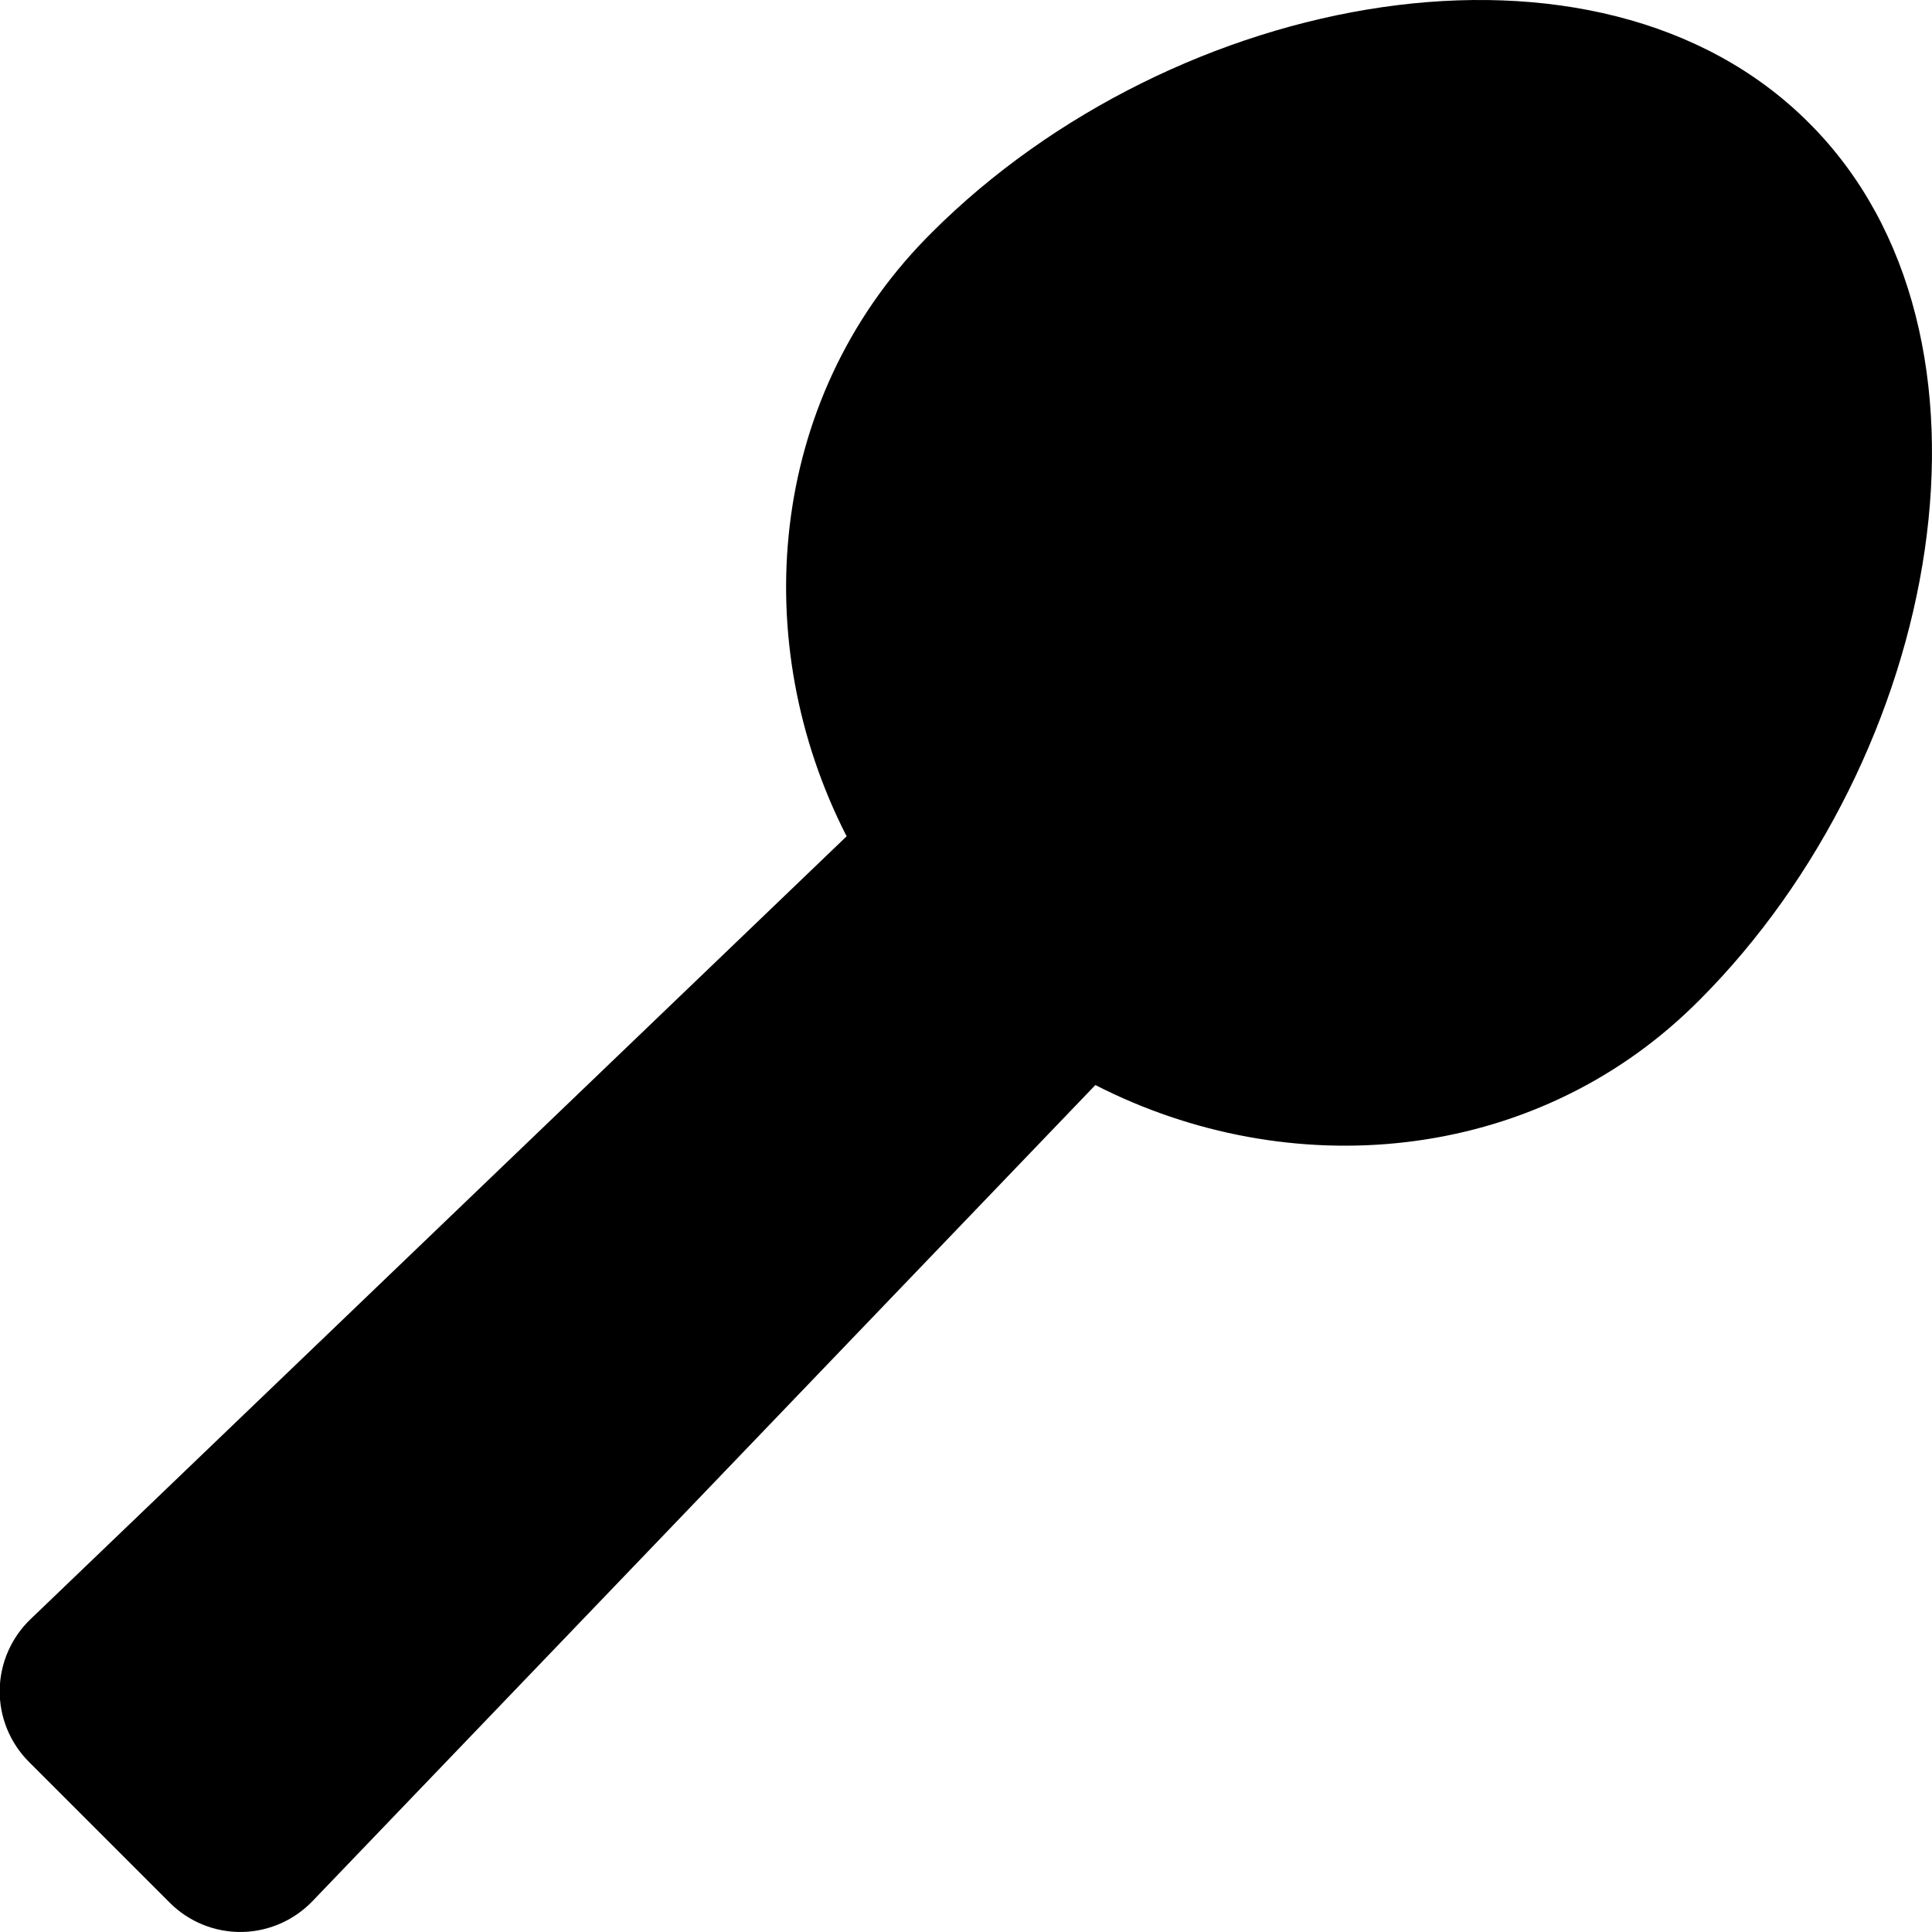
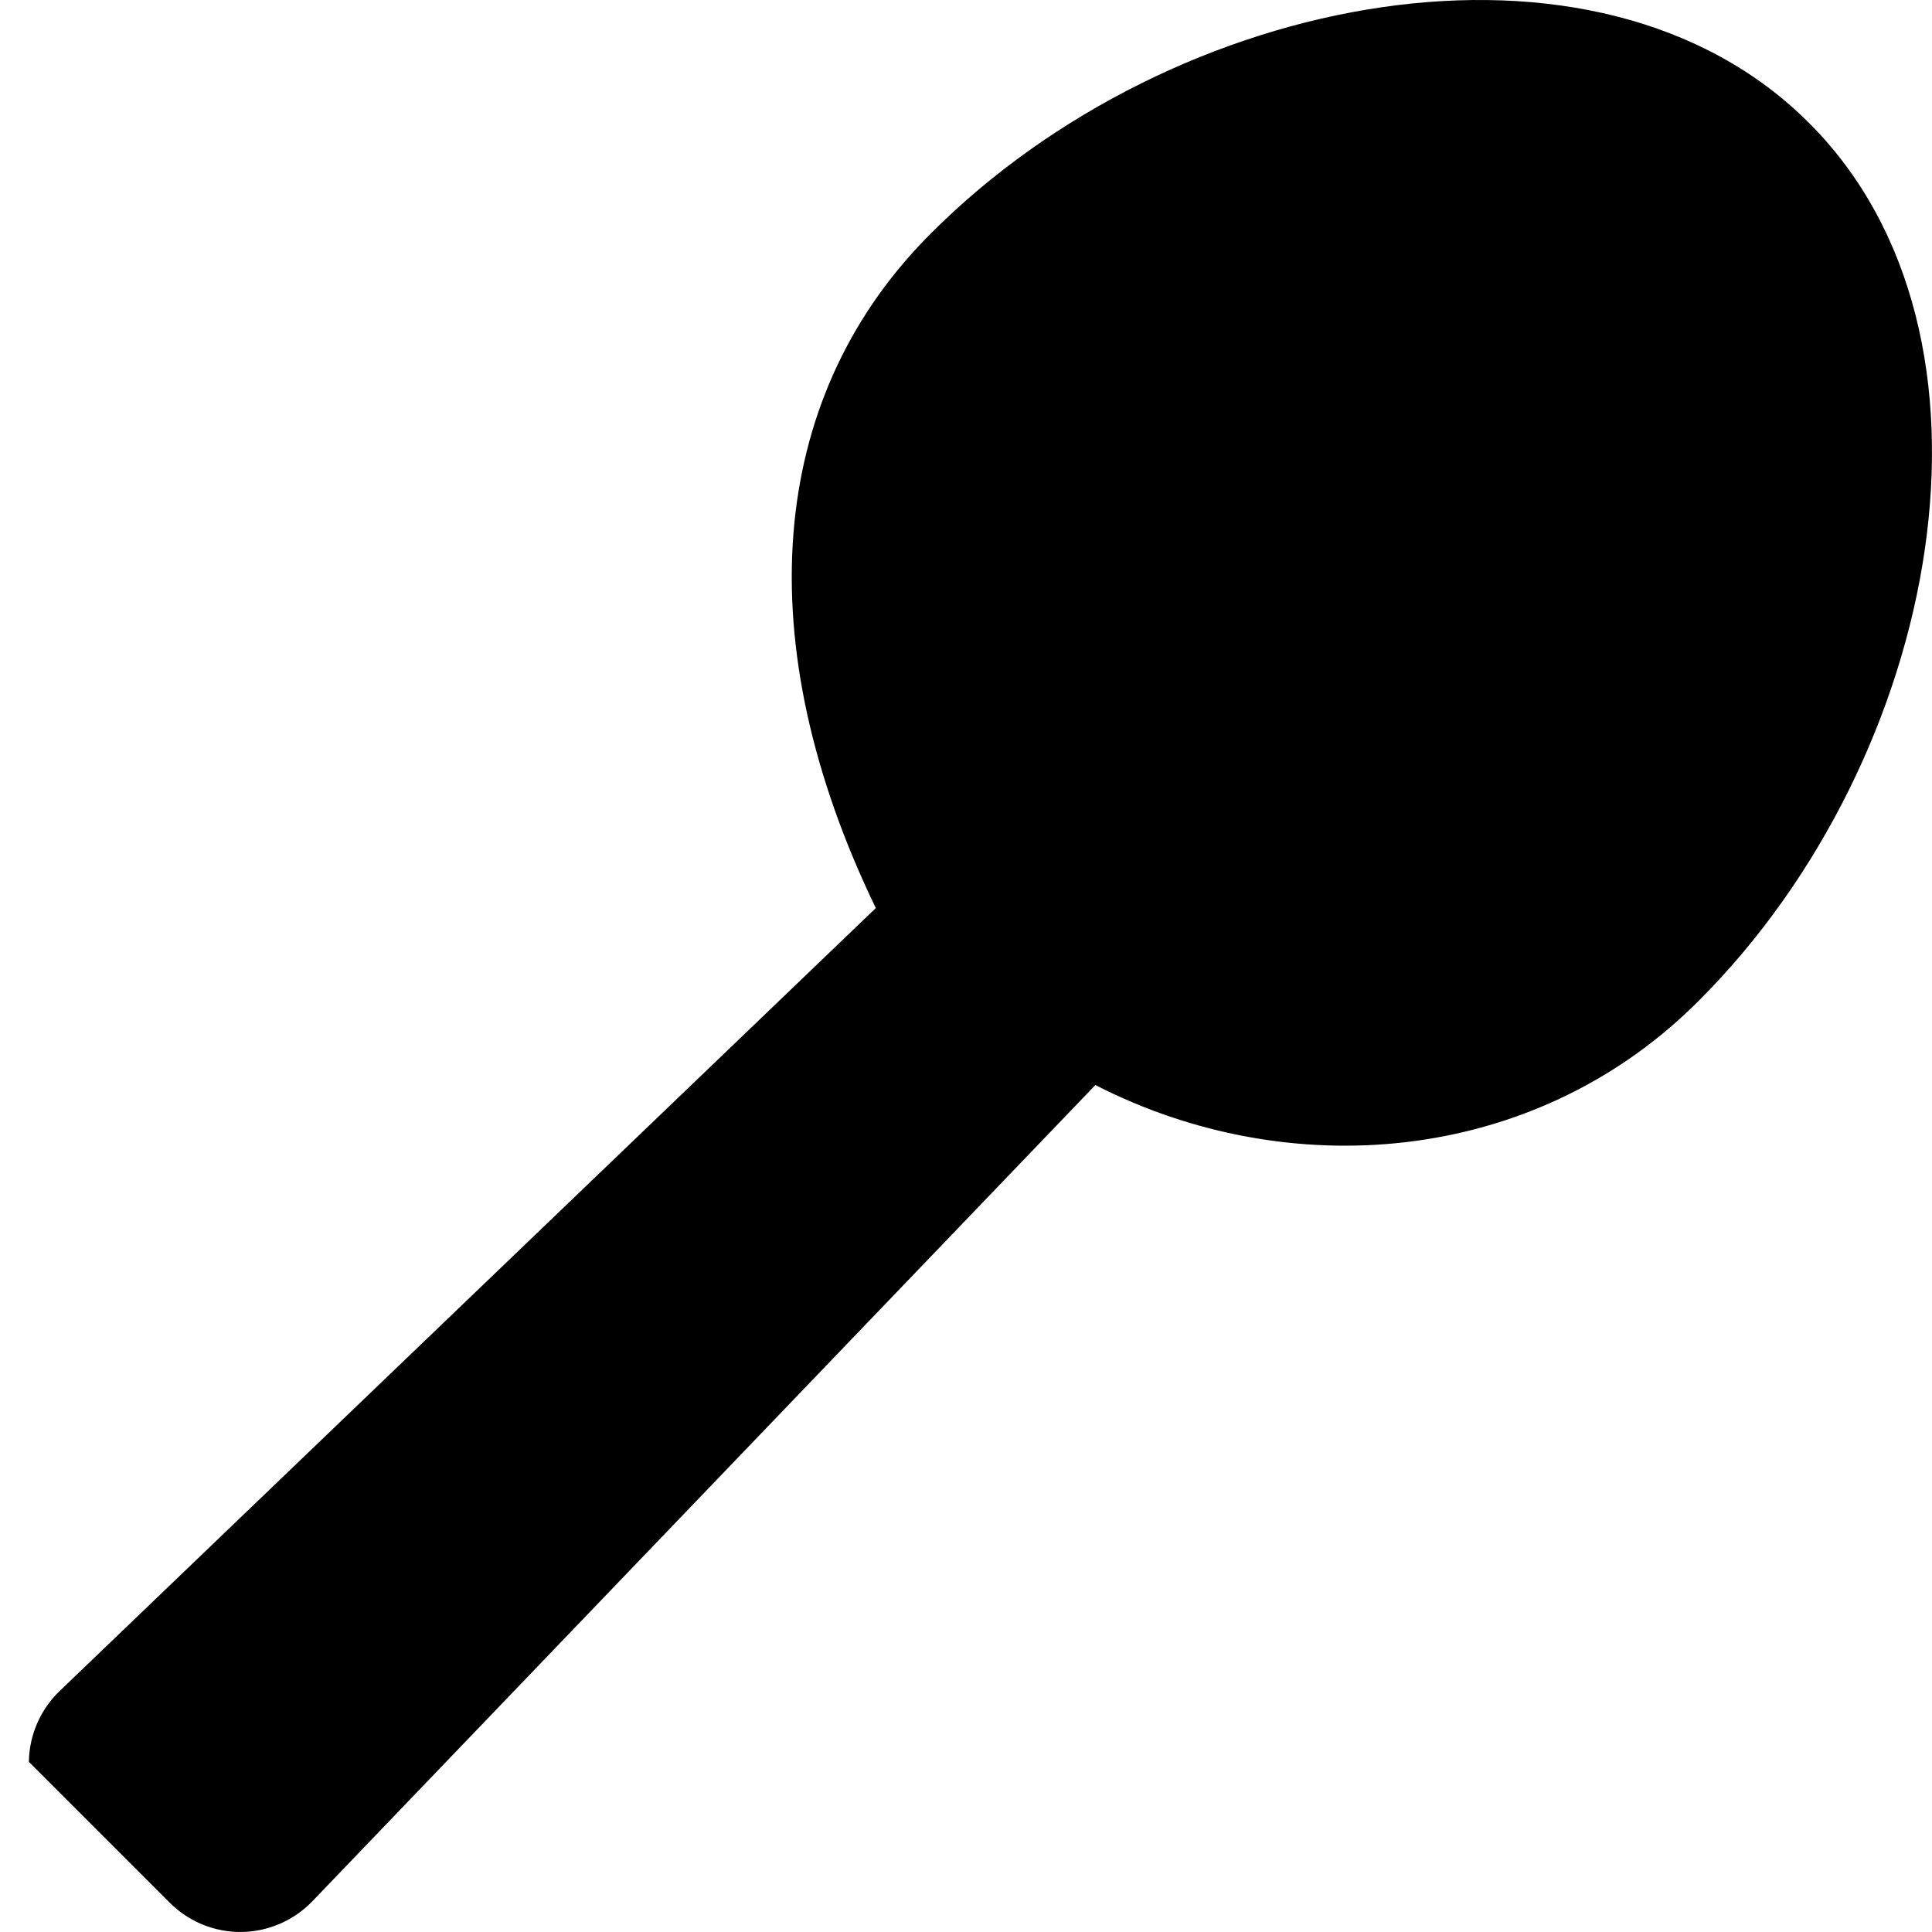
<svg xmlns="http://www.w3.org/2000/svg" viewBox="0 0 512 512">
-   <path d="M450.3 265.1c-.504 .504-1.008 1.004-1.516 1.496c-42.99 41.93-107.1 47.27-158.5 20.95l-207.4 216.2c-4.914 5.156-11.7 8.148-18.85 8.246c-7.104 .098-13.99-2.699-19.02-7.734l-37.36-37.36c-5.035-5.031-7.834-11.92-7.736-19.02c.098-7.152 3.09-13.94 8.246-18.85l216.2-207.4C198.1 170.3 203.4 106.2 245.4 63.18c.494-.508 .992-1.012 1.496-1.516c64.29-64.29 176.4-85.34 232.5-29.09C535.7 88.7 514.6 200.8 450.3 265.1z" />
+   <path d="M450.3 265.1c-.504 .504-1.008 1.004-1.516 1.496c-42.99 41.93-107.1 47.27-158.5 20.95l-207.4 216.2c-4.914 5.156-11.7 8.148-18.85 8.246c-7.104 .098-13.99-2.699-19.02-7.734l-37.36-37.36c.098-7.152 3.09-13.94 8.246-18.85l216.2-207.4C198.1 170.3 203.4 106.2 245.4 63.18c.494-.508 .992-1.012 1.496-1.516c64.29-64.29 176.4-85.34 232.5-29.09C535.7 88.7 514.6 200.8 450.3 265.1z" />
</svg>